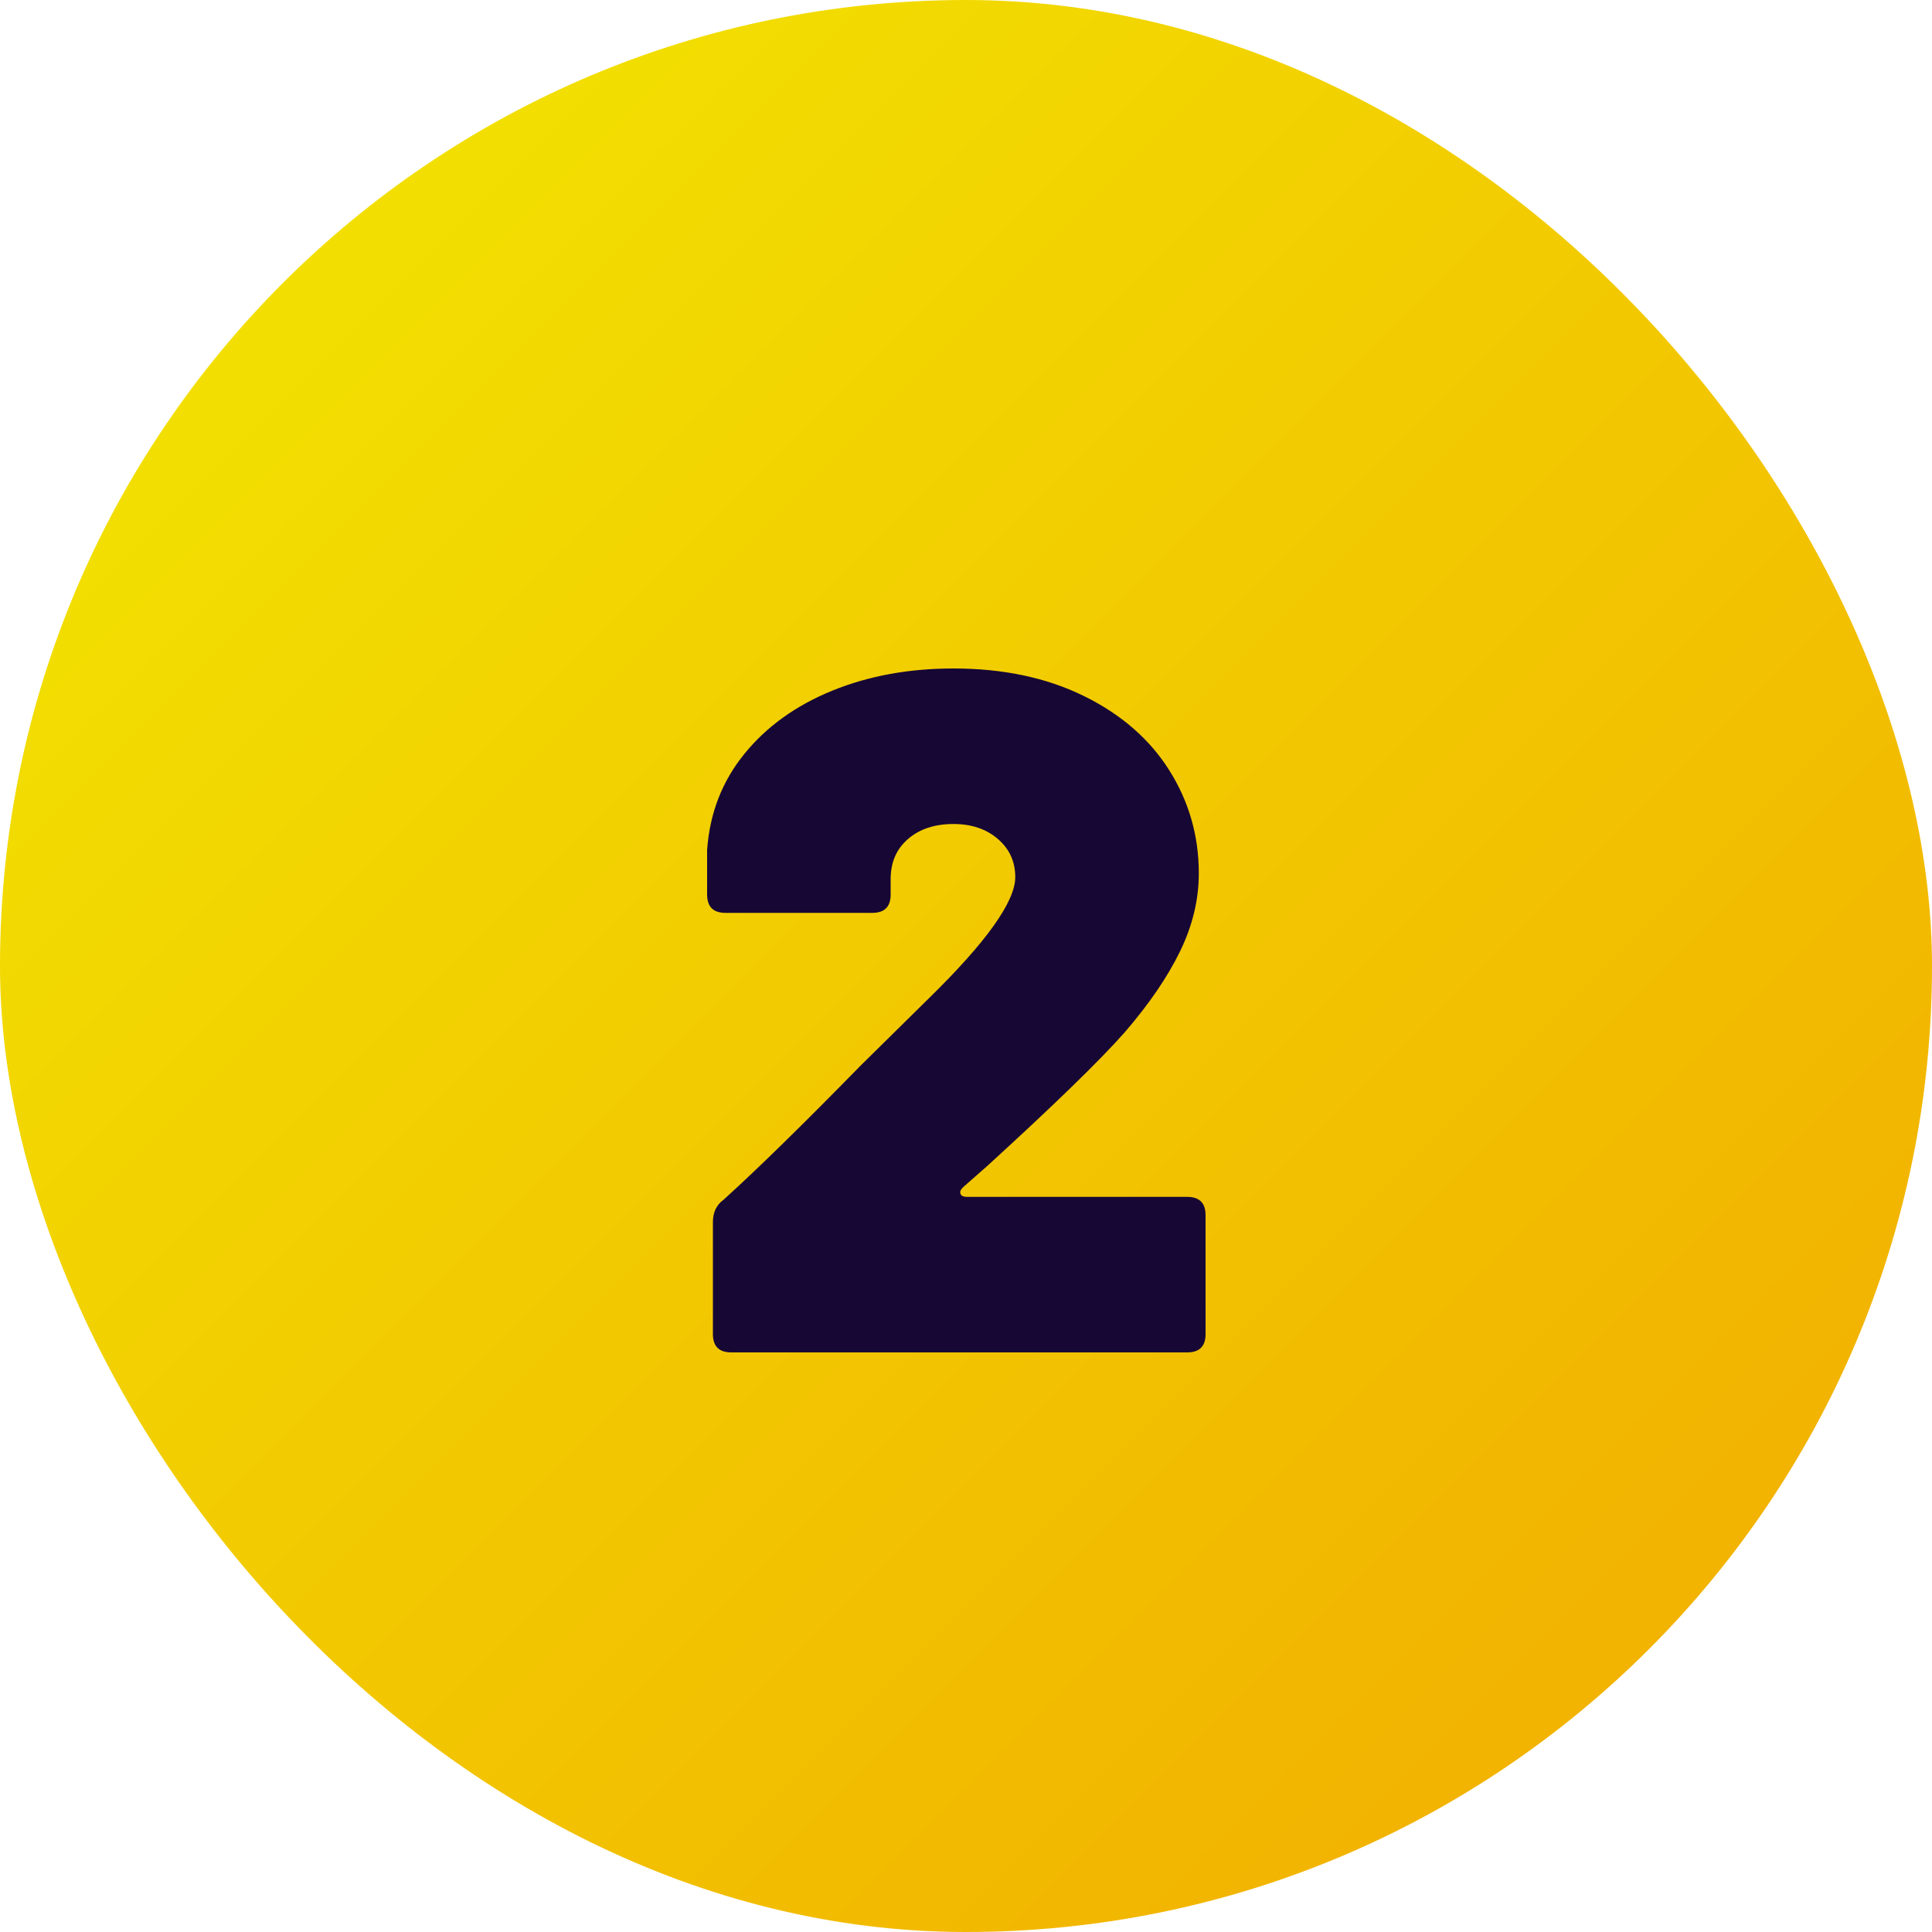
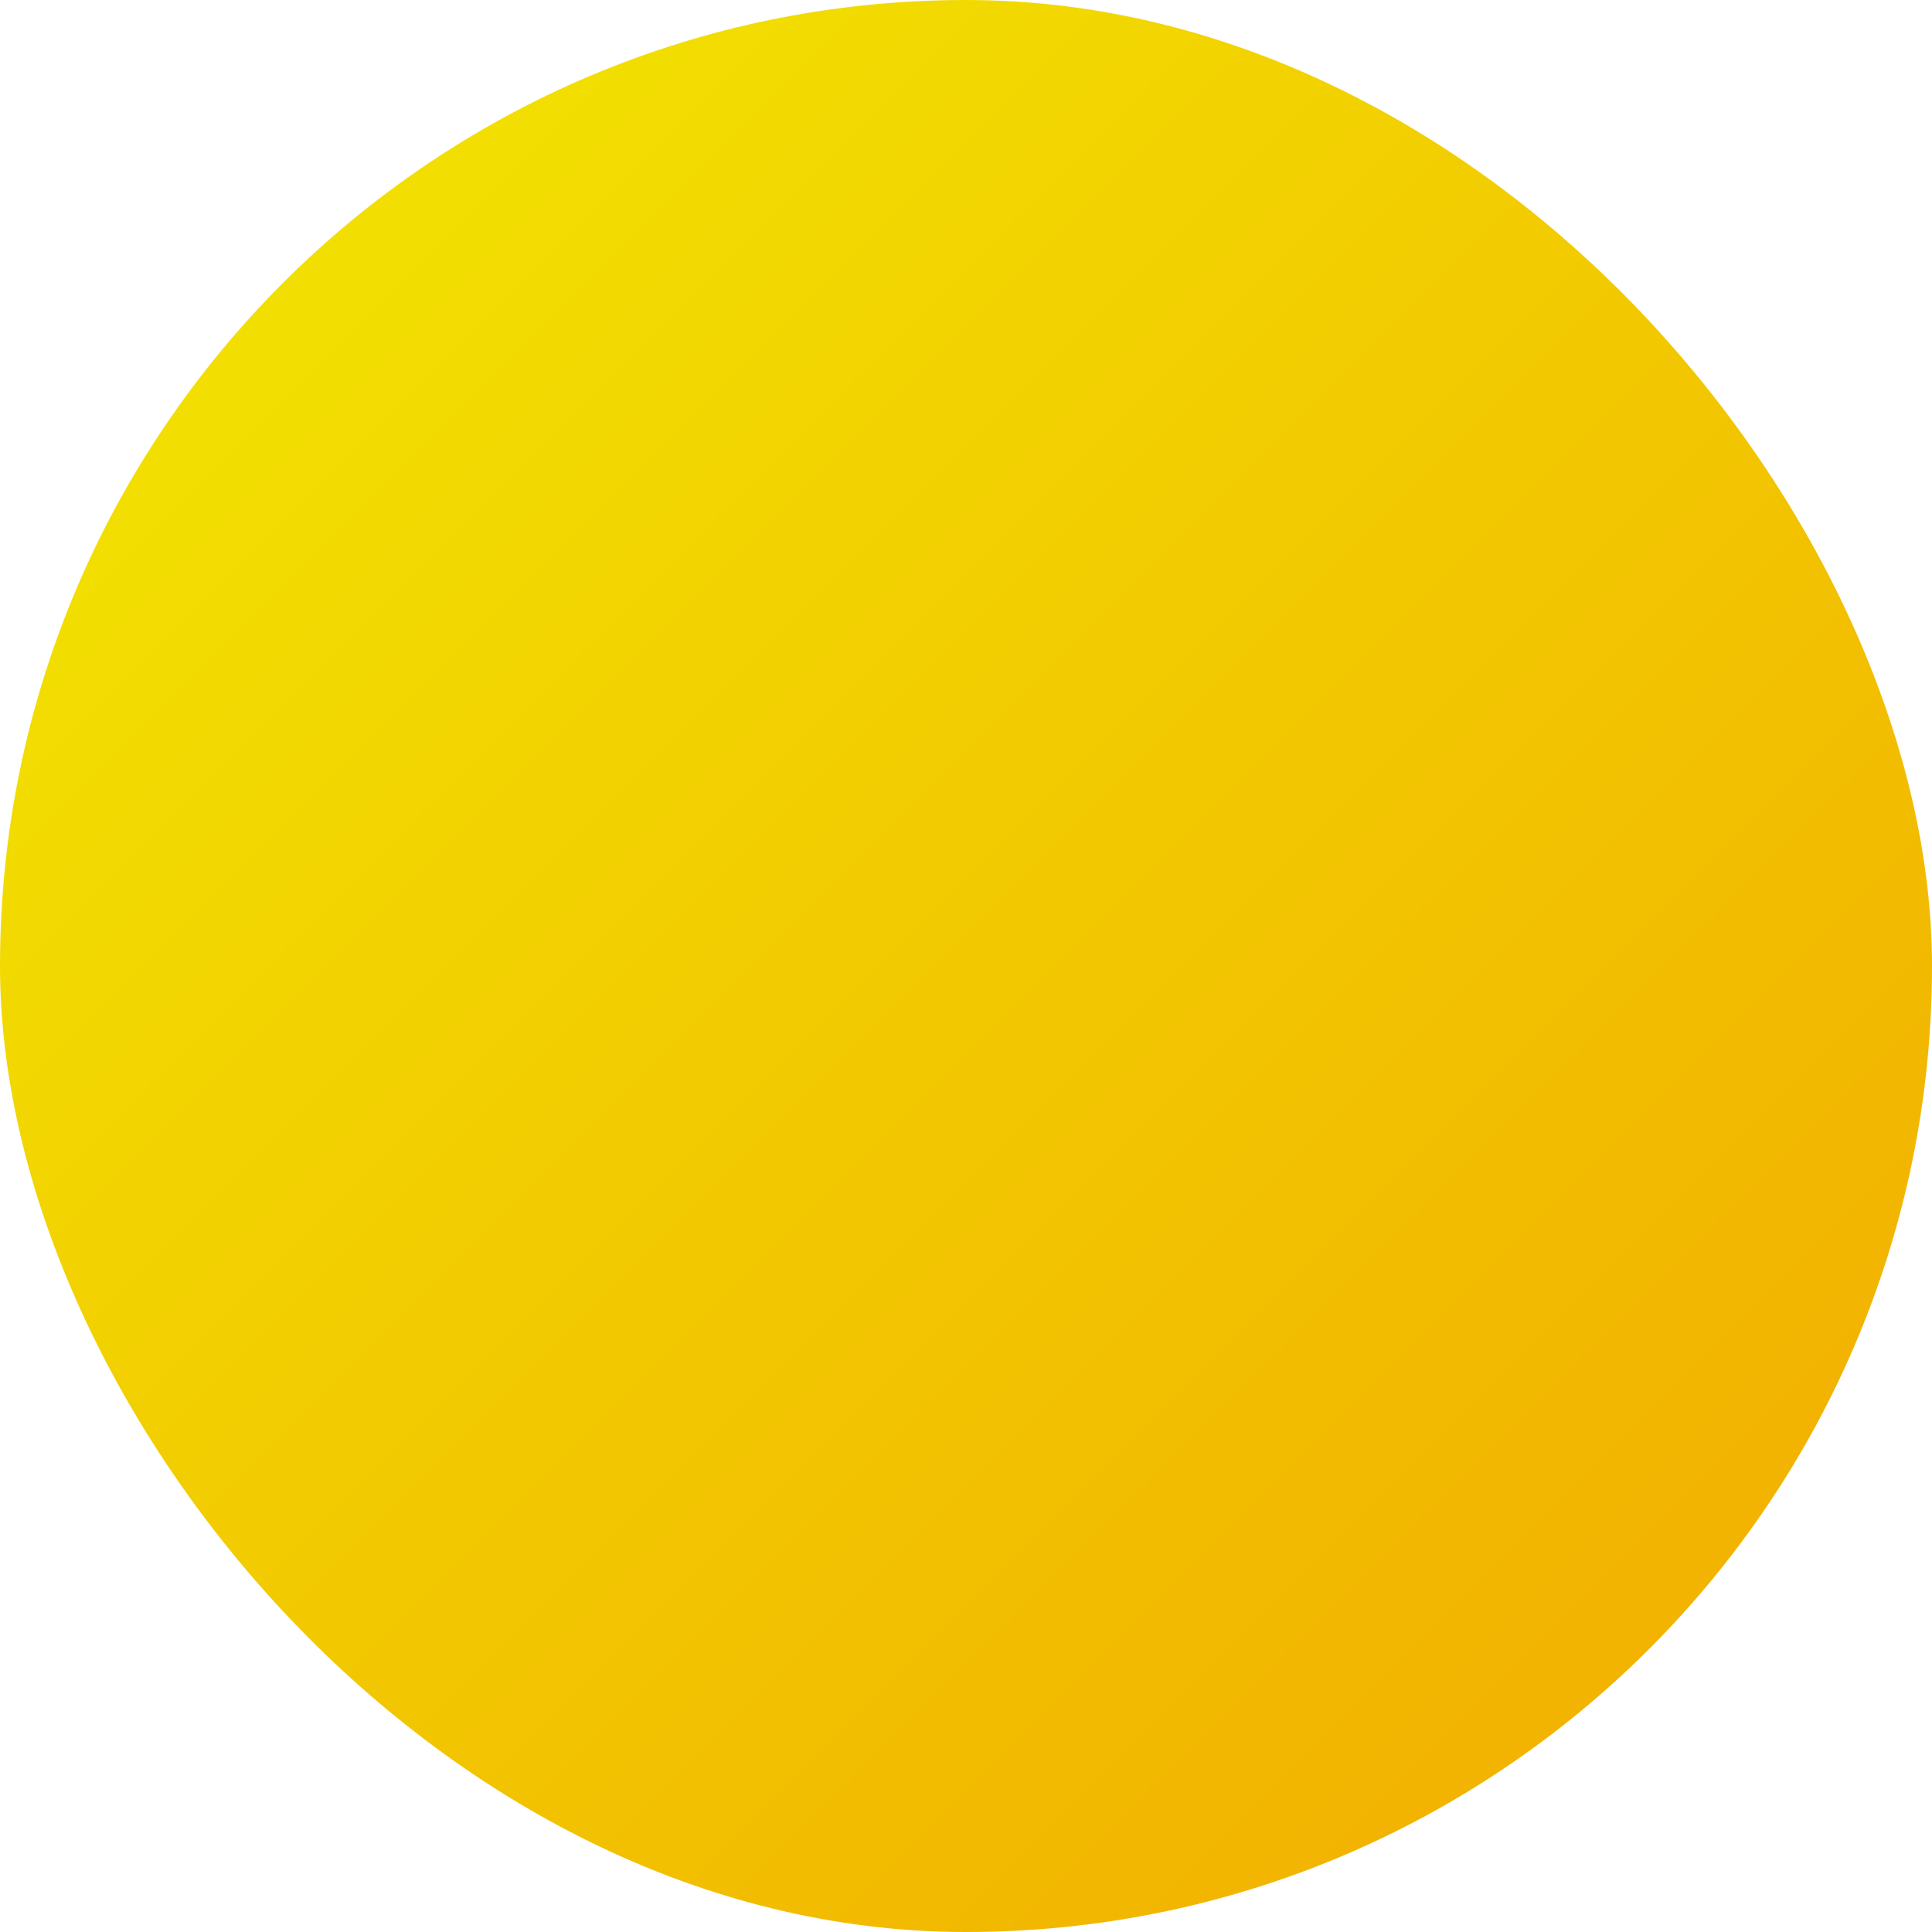
<svg xmlns="http://www.w3.org/2000/svg" width="100" height="100" viewBox="0 0 100 100">
  <defs>
    <linearGradient id="a" x1="0%" x2="100%" y1="0%" y2="100%">
      <stop offset="0%" stop-color="#F2E901" />
      <stop offset="100%" stop-color="#F2A901" />
    </linearGradient>
  </defs>
  <g fill="none" fill-rule="evenodd">
    <rect width="100" height="100" fill="url(#a)" rx="50" />
-     <path fill="#170735" fill-rule="nonzero" d="M1.25,35.4 C0.617,35.4 0.3,35.083 0.3,34.45 L0.3,28.65 C0.3,28.15 0.483,27.767 0.85,27.5 C2.617,25.9 4.983,23.583 7.95,20.55 L11.45,17.1 C14.45,14.167 15.95,12.067 15.95,10.8 C15.95,10 15.65,9.342 15.05,8.825 C14.45,8.308 13.683,8.05 12.75,8.05 C11.783,8.05 11,8.308 10.4,8.825 C9.8,9.342 9.5,10.033 9.5,10.9 L9.5,11.7 C9.5,12.333 9.183,12.65 8.55,12.65 L0.95,12.65 C0.317,12.65 0,12.333 0,11.7 L0,9.4 C0.133,7.5 0.775,5.842 1.925,4.425 C3.075,3.008 4.592,1.917 6.475,1.15 C8.358,0.383 10.45,1.13686838e-13 12.75,1.13686838e-13 C15.317,1.13686838e-13 17.567,0.475 19.5,1.425 C21.433,2.375 22.908,3.658 23.925,5.275 C24.942,6.892 25.45,8.667 25.45,10.6 C25.45,11.967 25.125,13.317 24.475,14.65 C23.825,15.983 22.867,17.383 21.6,18.85 C20.3,20.317 17.933,22.617 14.5,25.75 C13.7,26.45 13.283,26.817 13.25,26.85 C13.15,26.95 13.1,27.033 13.1,27.1 C13.1,27.267 13.217,27.35 13.45,27.35 L24.85,27.35 C25.483,27.35 25.8,27.667 25.8,28.3 L25.8,34.45 C25.8,35.083 25.483,35.4 24.85,35.4 L1.25,35.4 Z" transform="translate(36.6 34.6)" />
  </g>
</svg>